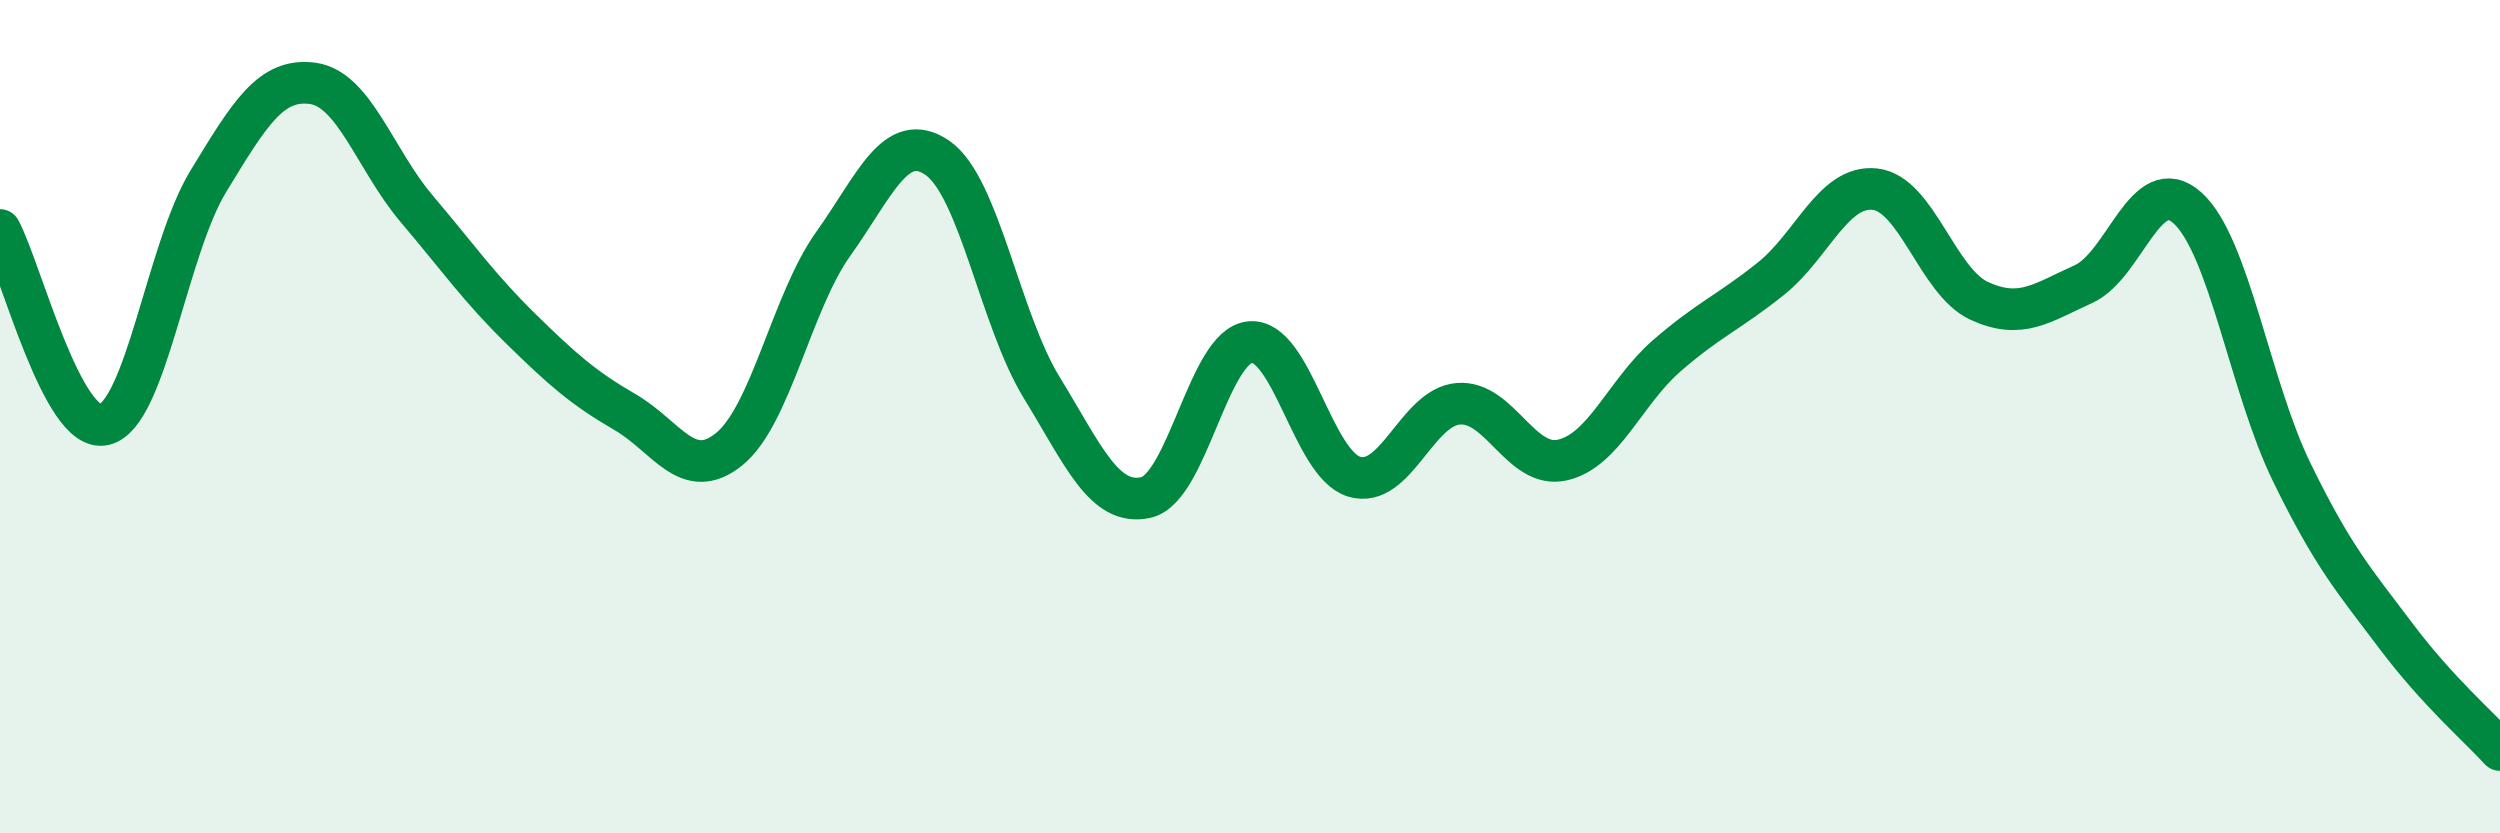
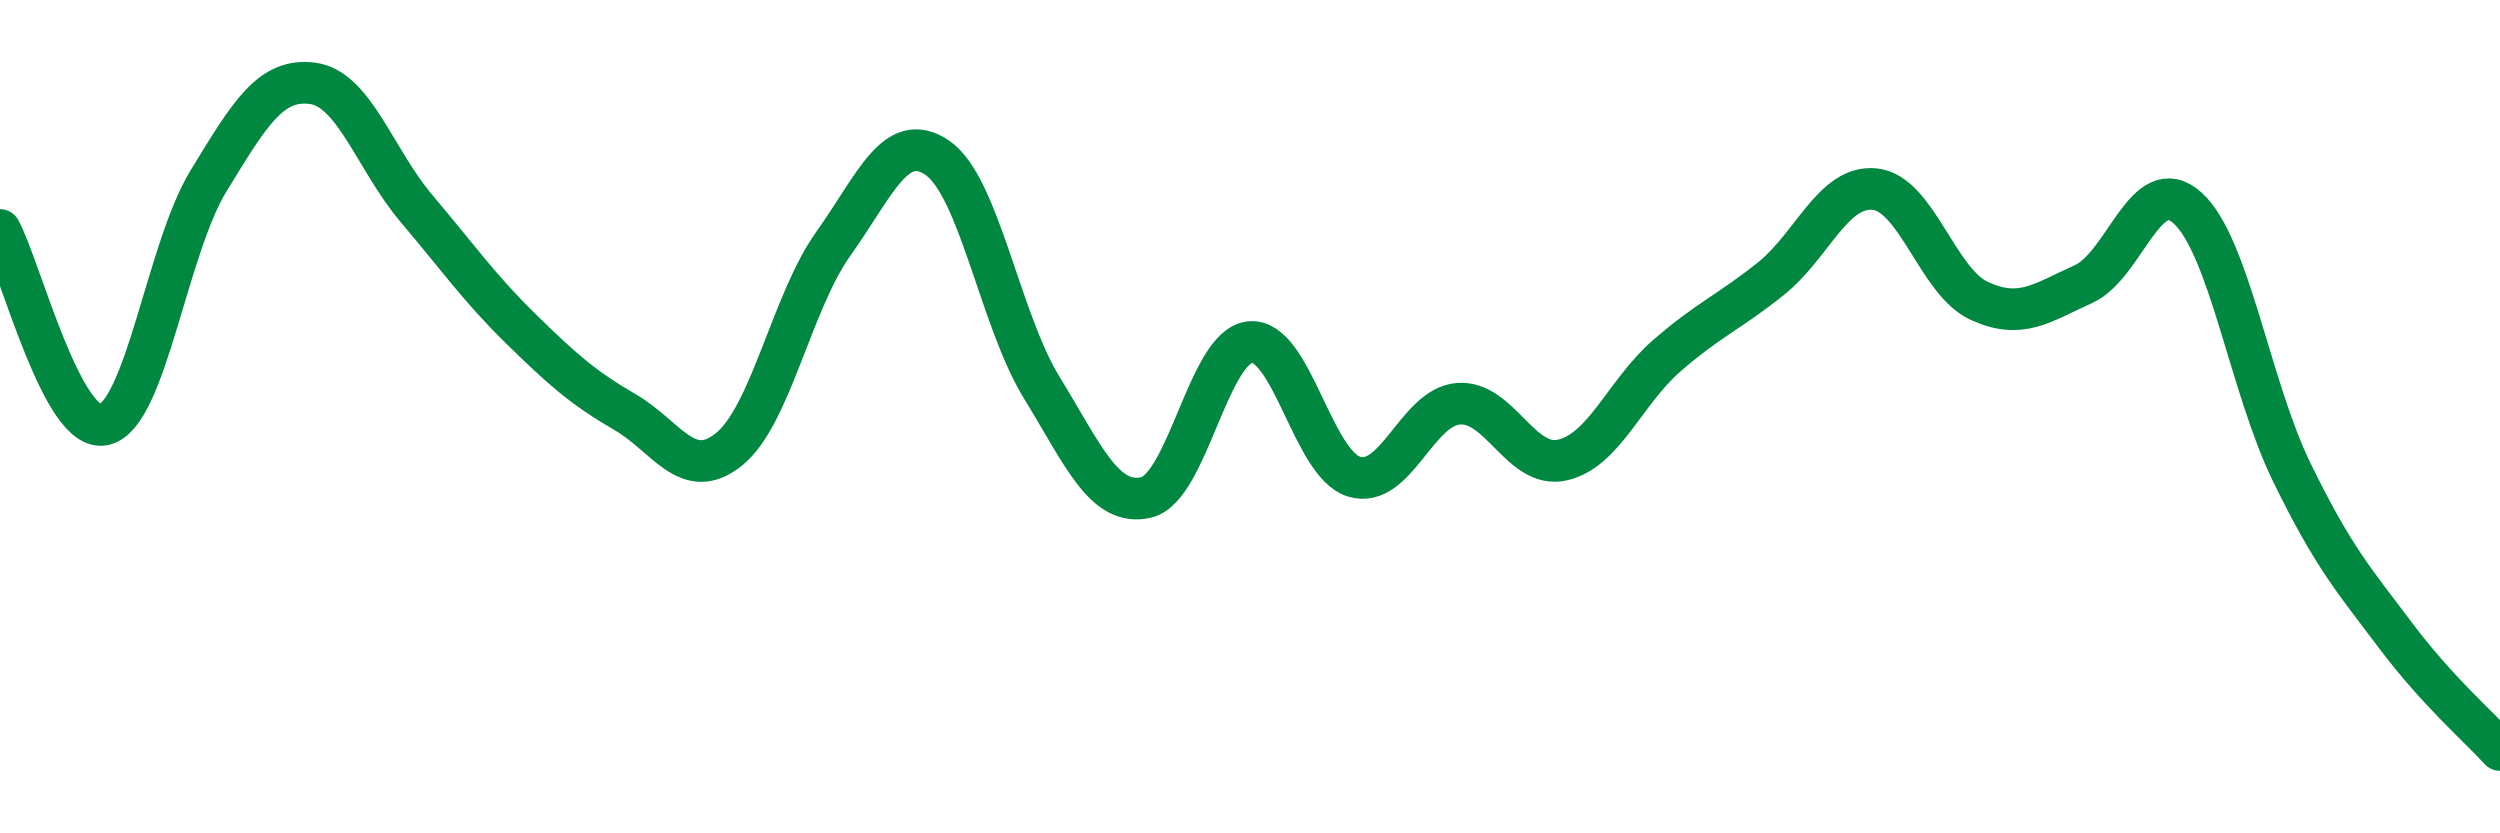
<svg xmlns="http://www.w3.org/2000/svg" width="60" height="20" viewBox="0 0 60 20">
-   <path d="M 0,5.52 C 0.5,6.45 1.5,10.42 2.5,10.19 C 3.5,9.96 4,5.99 5,4.35 C 6,2.71 6.5,1.87 7.5,2 C 8.5,2.13 9,3.83 10,5.01 C 11,6.19 11.5,6.91 12.5,7.89 C 13.5,8.87 14,9.31 15,9.89 C 16,10.47 16.5,11.59 17.5,10.78 C 18.5,9.97 19,7.25 20,5.85 C 21,4.45 21.5,3.1 22.5,3.79 C 23.5,4.48 24,7.67 25,9.3 C 26,10.93 26.5,12.16 27.5,11.94 C 28.5,11.72 29,8.31 30,8.21 C 31,8.11 31.5,11.14 32.5,11.44 C 33.5,11.74 34,9.77 35,9.69 C 36,9.61 36.5,11.27 37.5,11.04 C 38.5,10.81 39,9.41 40,8.54 C 41,7.67 41.5,7.49 42.5,6.69 C 43.5,5.89 44,4.43 45,4.54 C 46,4.65 46.5,6.76 47.5,7.22 C 48.5,7.68 49,7.27 50,6.82 C 51,6.37 51.5,4.09 52.5,4.99 C 53.5,5.89 54,9.28 55,11.33 C 56,13.38 56.5,13.93 57.5,15.26 C 58.5,16.59 59.5,17.45 60,18L60 20L0 20Z" fill="#008740" opacity="0.1" stroke-linecap="round" stroke-linejoin="round" />
  <path d="M 0,5.52 C 0.5,6.45 1.5,10.42 2.5,10.19 C 3.5,9.96 4,5.99 5,4.35 C 6,2.71 6.5,1.87 7.5,2 C 8.5,2.13 9,3.83 10,5.01 C 11,6.19 11.5,6.91 12.5,7.89 C 13.5,8.87 14,9.31 15,9.89 C 16,10.47 16.5,11.59 17.5,10.78 C 18.5,9.97 19,7.25 20,5.85 C 21,4.45 21.5,3.1 22.5,3.79 C 23.5,4.48 24,7.67 25,9.3 C 26,10.93 26.5,12.16 27.5,11.94 C 28.5,11.72 29,8.31 30,8.21 C 31,8.11 31.5,11.14 32.5,11.44 C 33.5,11.74 34,9.77 35,9.69 C 36,9.61 36.5,11.27 37.5,11.04 C 38.5,10.81 39,9.41 40,8.54 C 41,7.67 41.5,7.49 42.5,6.69 C 43.5,5.89 44,4.43 45,4.54 C 46,4.65 46.5,6.76 47.5,7.22 C 48.5,7.68 49,7.27 50,6.82 C 51,6.37 51.5,4.09 52.5,4.99 C 53.5,5.89 54,9.28 55,11.33 C 56,13.38 56.5,13.93 57.5,15.26 C 58.5,16.59 59.5,17.45 60,18" stroke="#008740" stroke-width="1" fill="none" stroke-linecap="round" stroke-linejoin="round" />
</svg>